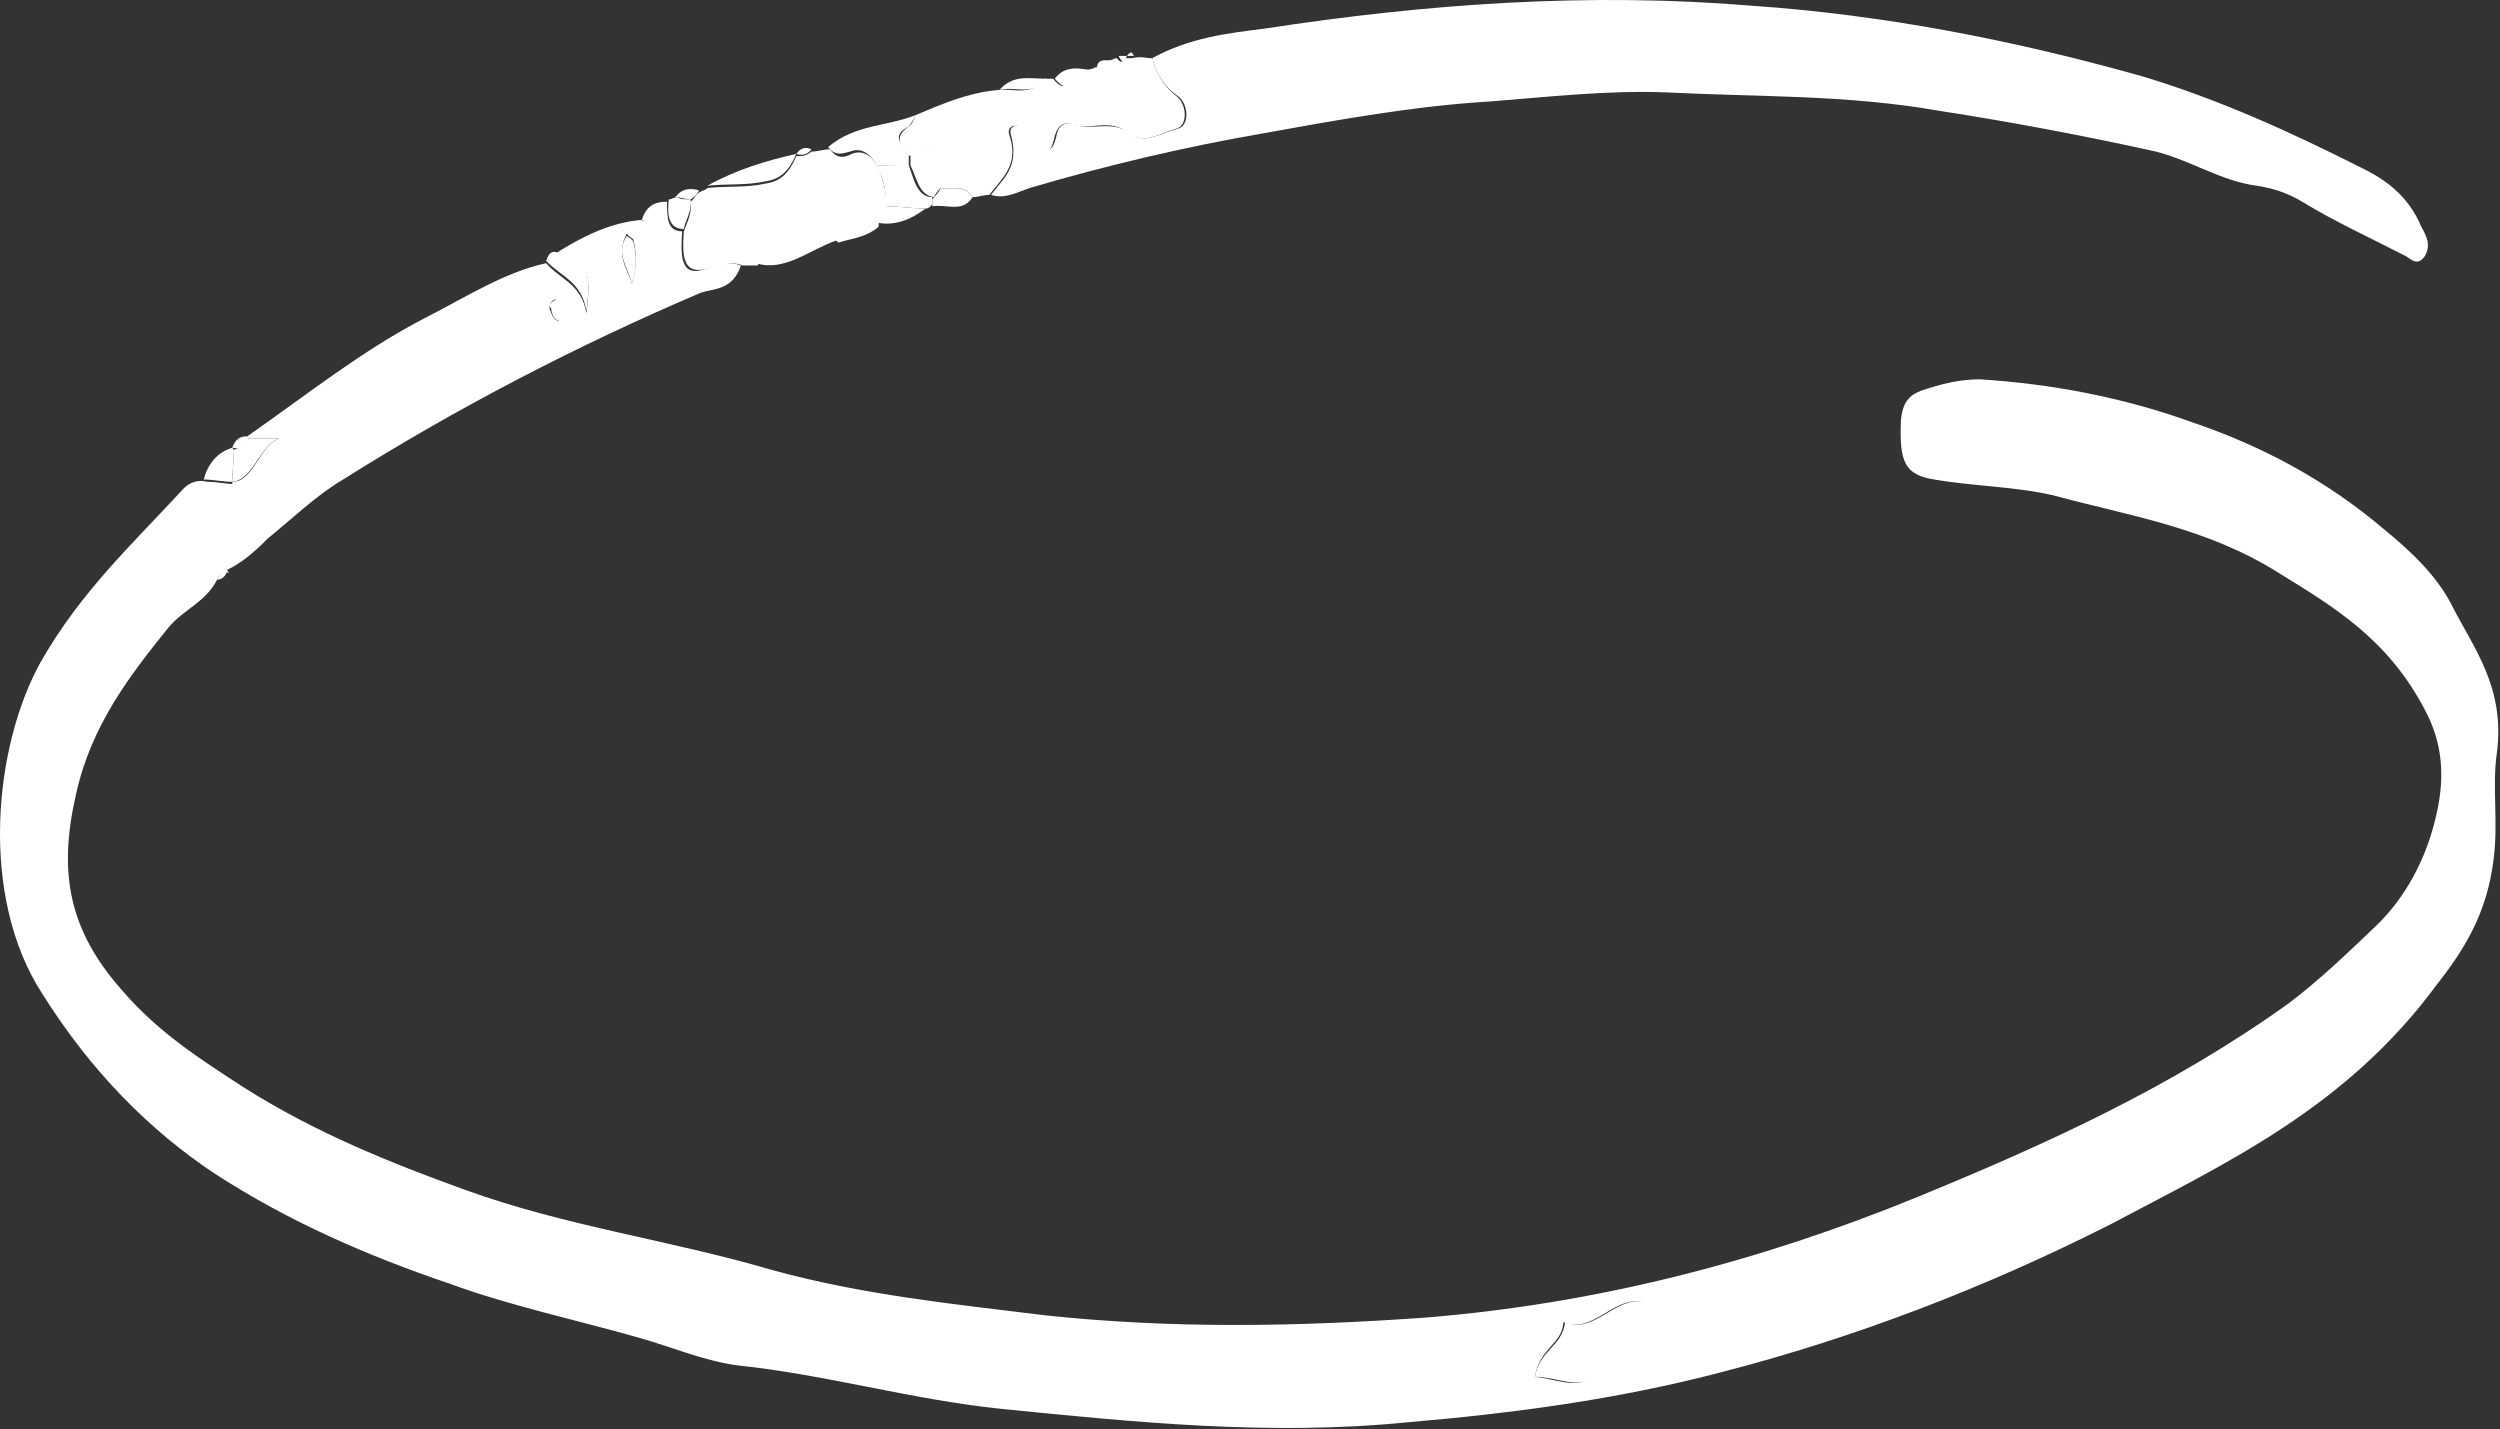
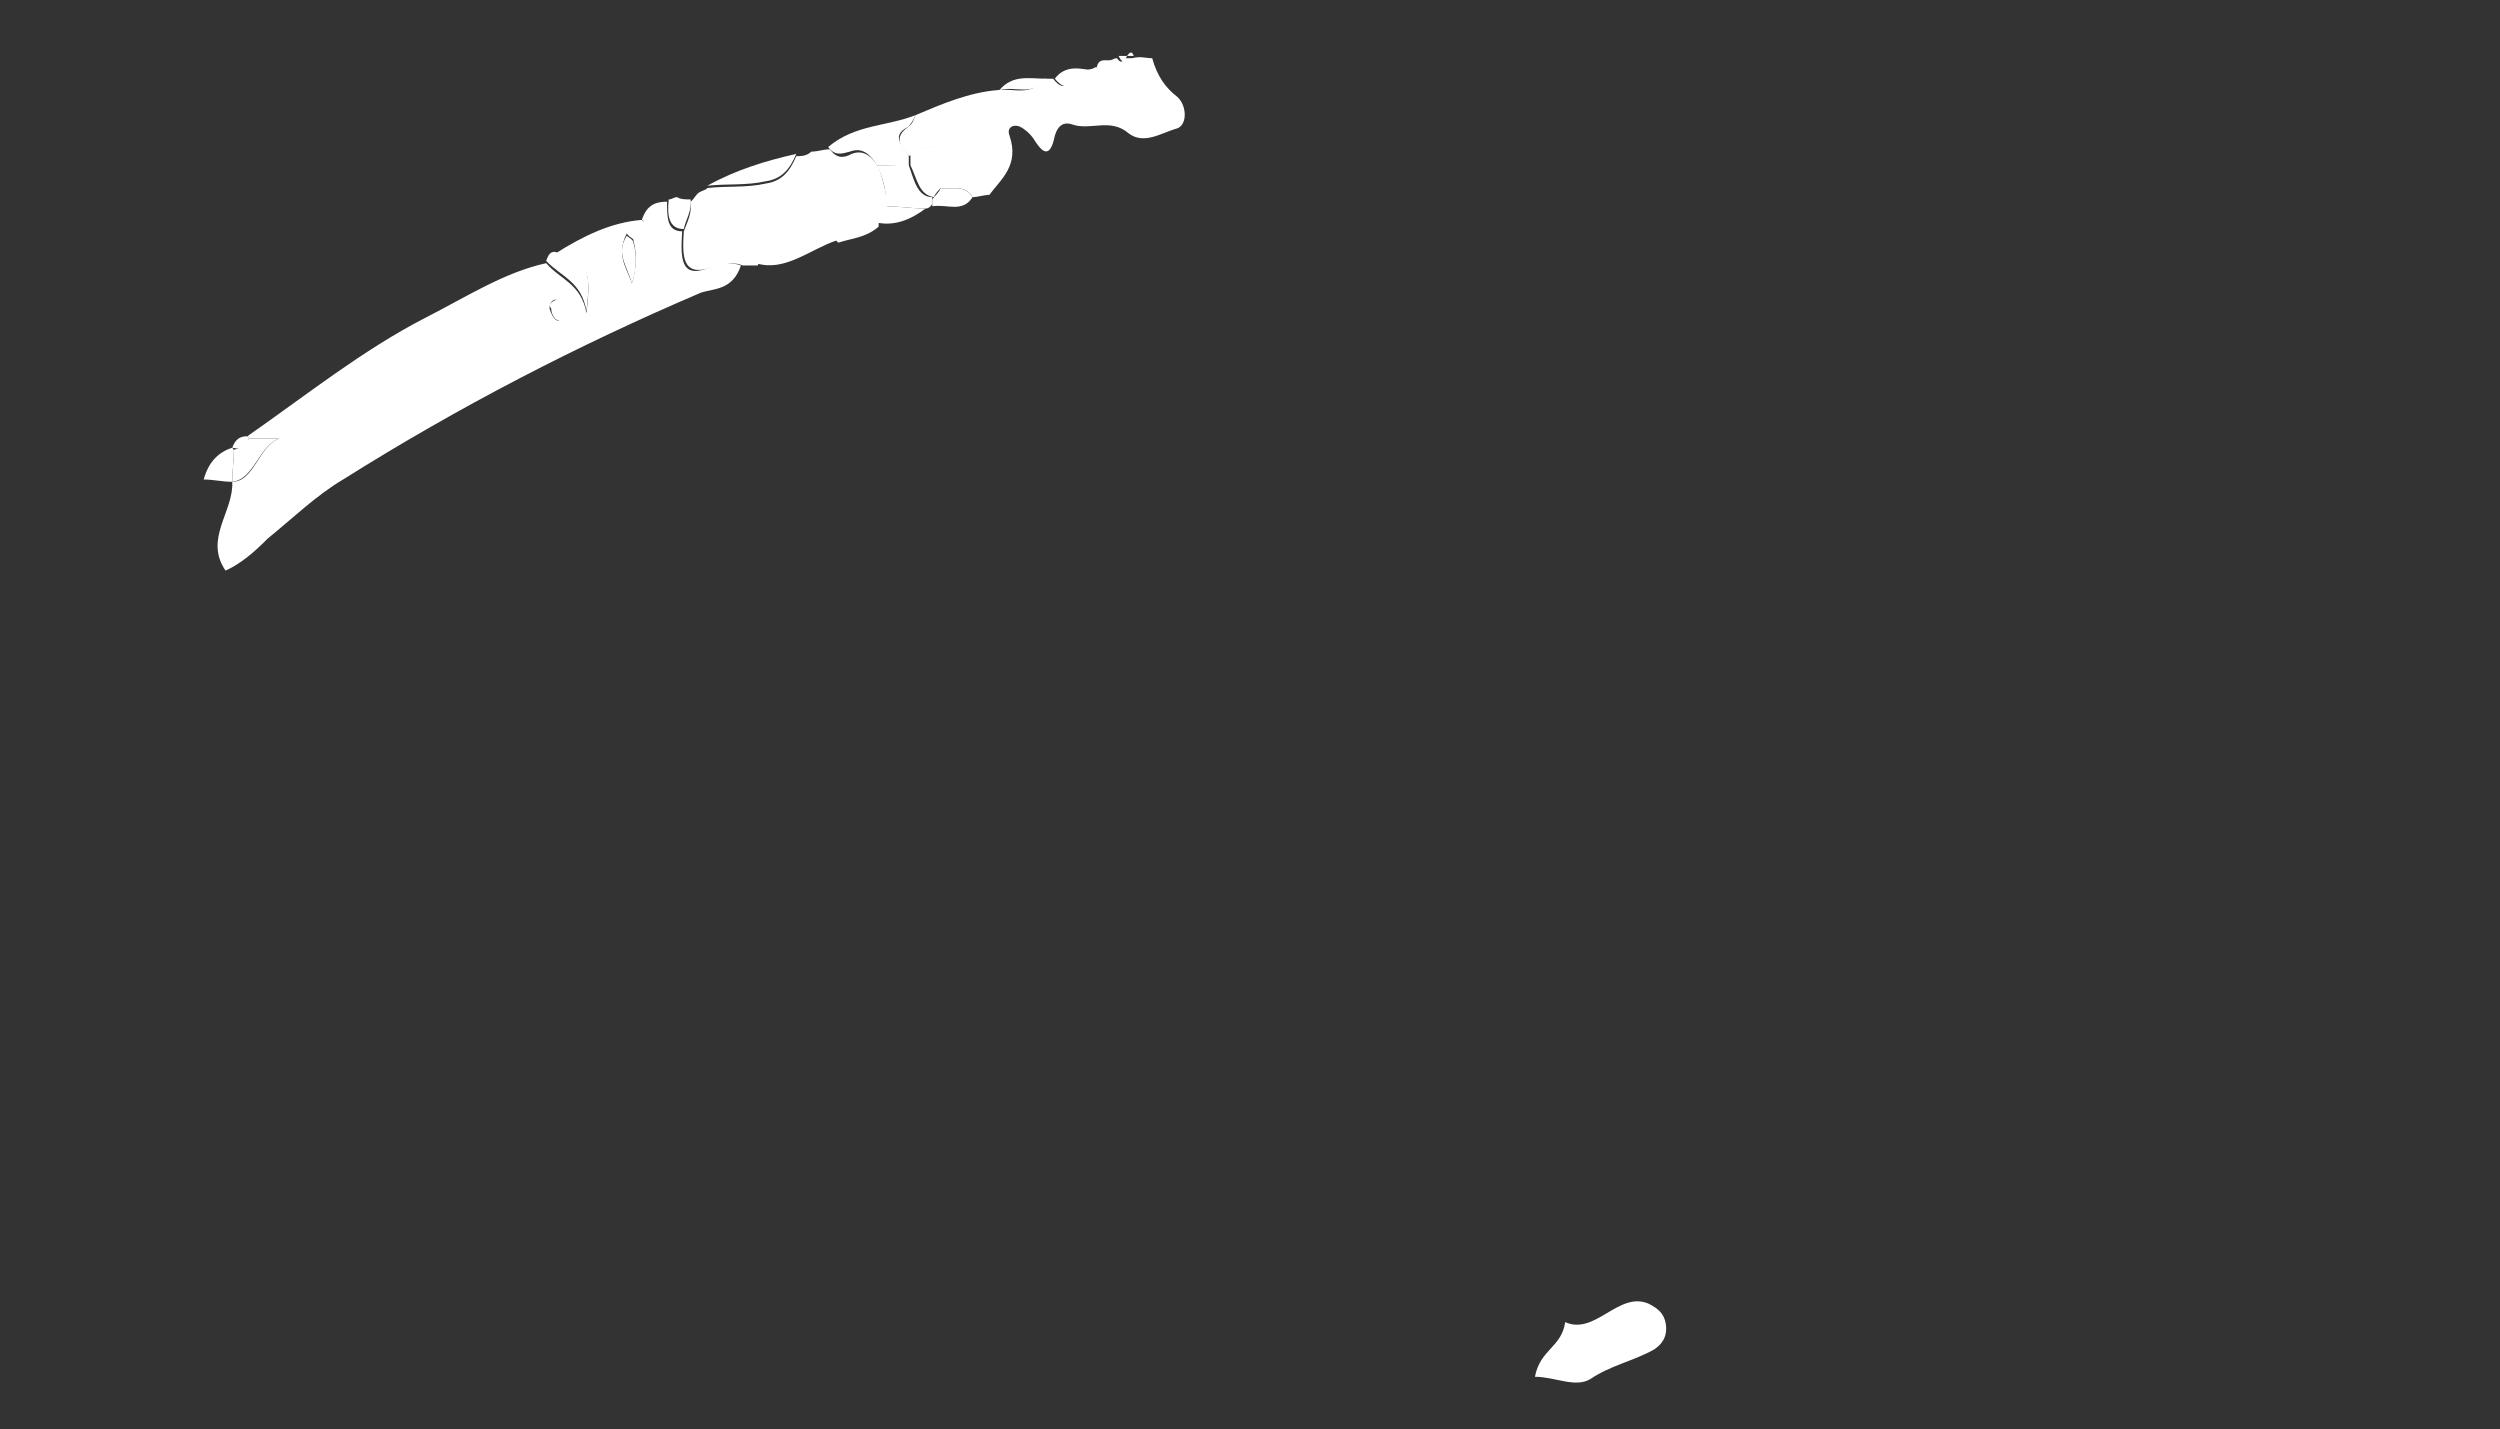
<svg xmlns="http://www.w3.org/2000/svg" viewBox="0 0 149.035 85.187" fill="none">
  <rect x="0" y="0" width="149.035" height="85.187" fill="#333333" stroke="none" />
-   <path d="M12.944 34.559C12.244 35.917 10.943 36.324 10.042 37.41C7.74 40.261 5.438 43.248 4.538 47.321C3.437 52.072 4.137 55.466 7.24 58.996C9.441 61.575 12.043 63.204 14.545 64.834C18.849 67.549 23.252 69.314 27.756 70.943C33.76 73.115 39.965 73.929 45.97 75.694C51.374 77.188 56.778 77.731 62.282 78.409C69.888 79.224 77.394 79.088 85 78.545C95.008 77.731 104.715 75.287 114.323 71.35C121.929 68.227 129.435 64.834 136.44 59.811C138.241 58.453 139.943 56.824 141.644 55.195C143.345 53.566 144.646 51.258 145.247 48.543C145.747 46.37 145.647 44.334 144.546 42.298C142.344 38.089 139.142 36.189 135.84 34.152C131.536 31.437 126.933 30.758 122.429 29.536C120.127 28.993 117.625 28.993 115.324 28.586C113.522 28.315 113.222 27.5 113.322 25.056C113.422 23.97 113.823 23.563 114.523 23.292C115.724 22.884 116.825 22.613 118.026 22.613C122.329 22.884 126.632 23.699 130.735 25.192C134.739 26.55 138.642 28.586 142.144 31.573C143.646 32.795 145.247 34.288 146.147 36.053C147.449 38.632 149.35 40.94 148.85 44.877C148.549 46.913 148.95 48.95 148.649 51.258C148.249 54.516 146.848 56.688 145.247 58.724C139.843 66.055 132.737 69.314 125.832 72.979C118.326 76.78 110.52 79.767 102.614 81.803C96.409 83.432 90.204 84.247 83.899 84.79C75.693 85.605 67.686 84.79 59.58 83.976C54.376 83.433 49.172 81.939 43.968 81.396C41.967 81.125 40.065 80.31 38.164 79.767C34.361 78.681 30.458 77.866 26.755 76.509C21.951 74.88 17.247 72.843 12.844 69.992C8.941 67.413 5.438 63.883 2.536 59.267C-1.267 53.43 -0.366 44.47 2.436 39.447C4.838 35.238 7.94 32.387 10.943 29.129C11.343 28.722 11.843 28.586 12.344 28.722C12.944 28.722 13.444 28.858 14.045 28.858C14.145 30.622 12.444 32.252 13.645 34.152C13.244 34.016 13.044 34.288 12.944 34.559ZM91.505 82.075C92.706 82.211 93.907 82.754 94.708 82.211C95.908 81.396 97.31 81.125 98.511 80.446C99.011 80.174 99.311 79.767 99.211 78.952C99.111 78.274 98.711 78.002 98.21 77.731C96.409 76.916 95.008 79.631 93.206 78.817C93.106 80.174 91.805 80.31 91.505 82.075Z" fill="white" />
-   <path d="M68.686 3.471C70.888 2.249 73.19 1.978 75.392 1.706C85.099 0.213 94.807 -0.466 104.514 0.348C112.32 0.891 120.026 2.385 127.732 4.557C132.236 5.915 136.439 7.815 140.742 9.987C142.143 10.666 143.545 11.616 144.345 13.517C144.645 14.06 144.946 14.603 144.545 15.282C144.145 15.825 143.845 15.553 143.445 15.282C141.343 14.196 139.241 13.246 137.24 12.024C136.339 11.481 135.438 11.209 134.538 11.073C132.436 10.802 130.635 9.58 128.533 9.037C124.23 8.087 119.926 7.272 115.523 6.593C110.119 5.643 104.714 5.779 99.31 5.507C95.807 5.372 92.305 5.779 88.802 6.05C84.299 6.322 79.795 7.136 75.292 7.951C70.588 8.766 65.984 9.852 61.381 11.209C60.58 11.481 59.879 11.888 59.079 11.616C59.78 10.666 60.78 9.987 60.28 8.087C60.08 7.544 60.58 7.408 60.88 7.544C61.181 7.679 61.481 7.815 61.681 8.223C62.181 8.901 62.682 9.444 62.982 8.087C63.082 7.408 63.582 7.272 63.983 7.408C65.084 7.815 66.285 7.136 67.385 7.951C68.186 8.63 69.187 7.951 70.188 7.679C70.888 7.544 70.888 6.322 70.288 5.779C69.487 5.236 68.987 4.557 68.686 3.471Z" fill="white" />
  <path d="M13.445 34.016C12.144 32.116 13.945 30.487 13.845 28.722C15.146 28.722 15.446 26.55 16.647 26.143C16.047 26.143 15.446 26.143 14.846 26.143L14.746 26.007C18.249 23.563 21.651 20.848 25.354 18.947C27.756 17.726 30.058 16.232 32.56 15.689C33.36 16.64 34.661 16.911 34.962 18.676C35.262 15.961 35.061 15.689 33.06 15.146C34.761 14.06 36.463 13.246 38.264 13.11C38.364 13.246 38.464 13.246 38.464 13.381C38.364 13.246 38.364 13.11 38.264 13.11C38.564 12.159 39.165 12.024 39.765 12.024C39.765 12.974 39.765 13.789 40.666 13.789C40.566 15.418 40.566 16.639 42.267 15.961C42.768 15.825 43.468 15.553 44.169 15.825C43.668 17.318 42.567 17.183 41.767 17.454C34.461 20.576 27.356 24.242 20.45 28.586C18.849 29.536 17.448 30.894 15.947 32.116C15.146 32.931 14.346 33.609 13.445 34.016ZM37.663 16.911C37.964 15.961 37.964 15.146 37.764 14.332C37.764 14.196 37.563 14.196 37.363 13.924C36.663 15.282 37.464 16.096 37.663 16.911ZM33.16 17.861C32.86 17.861 32.76 18.133 32.76 18.404C32.86 18.676 32.96 18.947 33.16 19.083C33.46 19.219 33.46 18.812 33.46 18.54C33.46 18.269 33.36 17.997 33.16 17.861Z" fill="white" />
  <path d="M68.687 3.471C68.988 4.557 69.488 5.236 70.189 5.779C70.789 6.322 70.789 7.544 70.089 7.679C69.188 7.951 68.187 8.63 67.286 7.951C66.185 7.001 64.985 7.815 63.884 7.408C63.483 7.272 63.083 7.408 62.883 8.087C62.583 9.58 62.082 9.037 61.582 8.222C61.382 7.951 61.081 7.679 60.781 7.544C60.481 7.408 59.981 7.544 60.181 8.087C60.781 9.852 59.681 10.666 58.98 11.616C58.68 11.616 58.279 11.752 57.979 11.752C57.479 10.938 56.778 11.345 56.078 11.209C55.978 8.358 55.978 8.358 54.176 9.309C53.776 8.765 53.175 8.222 54.176 7.544C54.376 7.408 54.476 7.136 54.576 6.865C56.178 6.186 57.779 5.507 59.48 5.371C60.381 5.236 61.482 5.779 62.283 4.693C62.482 4.693 62.583 4.693 62.783 4.693C63.583 5.779 64.084 4.557 64.684 4.15C64.885 4.15 65.084 4.15 65.285 4.014C65.585 4.014 65.885 3.878 66.085 3.607C66.285 3.607 66.386 3.471 66.586 3.471C66.786 3.742 66.886 3.742 67.086 3.471H67.286H67.487C67.987 3.335 68.287 3.471 68.687 3.471Z" fill="white" />
  <path d="M44.269 15.825C43.668 15.553 42.968 15.825 42.367 15.961C40.666 16.504 40.666 15.282 40.766 13.789C40.966 13.245 41.266 12.702 41.166 12.024C41.366 11.888 41.467 11.616 41.666 11.481C41.867 11.345 42.067 11.345 42.167 11.209C43.368 11.073 44.469 11.209 45.67 10.938C46.57 10.802 47.071 10.259 47.471 9.309C47.771 9.309 48.071 9.309 48.372 9.037C48.772 9.037 49.072 8.901 49.473 8.901C49.873 9.444 50.273 9.444 50.774 9.173C51.474 8.901 51.975 9.309 52.375 9.987C52.675 10.802 52.875 11.616 52.875 12.431C52.575 12.702 52.375 12.974 52.375 13.517C51.574 14.196 50.774 14.196 49.973 14.467C49.673 14.196 49.273 13.517 49.072 13.517C47.771 14.196 46.07 13.924 45.169 15.825C44.769 15.825 44.569 15.825 44.269 15.825Z" fill="white" />
  <path d="M52.274 9.851C51.873 9.173 51.373 8.765 50.672 9.037C50.172 9.173 49.772 9.308 49.371 8.765C50.973 7.408 52.874 7.544 54.575 6.865C54.475 7.136 54.275 7.408 54.175 7.544C53.074 8.087 53.775 8.63 54.175 9.308C54.175 9.58 54.175 9.716 54.175 9.987C53.575 9.852 52.974 9.851 52.274 9.851Z" fill="white" />
  <path d="M45.068 15.689C45.969 13.653 47.67 14.06 48.971 13.381C49.171 13.246 49.572 13.924 49.872 14.332C48.27 14.875 46.769 16.232 45.068 15.689Z" fill="white" />
  <path d="M47.471 9.173C47.071 10.123 46.57 10.666 45.67 10.802C44.469 11.073 43.368 10.938 42.167 11.073C43.868 10.123 45.67 9.58 47.471 9.173Z" fill="white" />
  <path d="M52.274 9.852C52.875 9.852 53.575 9.852 54.176 9.852C54.476 10.666 54.676 11.752 55.577 11.752C55.577 11.888 55.577 12.024 55.577 12.159C55.477 12.295 55.377 12.431 55.177 12.431C54.376 12.431 53.575 12.295 52.775 12.295C52.875 11.481 52.675 10.666 52.274 9.852Z" fill="white" />
  <path d="M33.06 15.01C35.061 15.553 35.261 15.961 34.961 18.54C34.661 16.775 33.46 16.504 32.559 15.553C32.659 15.282 32.76 15.01 33.06 15.01Z" fill="white" />
  <path d="M52.775 12.295C53.576 12.295 54.376 12.431 55.177 12.431C54.276 13.11 53.275 13.517 52.174 13.246C52.274 12.974 52.475 12.567 52.775 12.295Z" fill="white" />
  <path d="M55.577 12.295C55.577 12.159 55.577 12.024 55.577 11.888C55.777 11.616 55.977 11.481 56.077 11.209C56.678 11.345 57.478 10.938 57.979 11.752C57.378 12.702 56.477 12.159 55.577 12.295Z" fill="white" />
  <path d="M13.844 28.722C13.244 28.722 12.743 28.586 12.143 28.586C12.443 27.5 13.044 26.957 13.844 26.686L13.944 26.821C13.944 27.5 13.844 28.043 13.844 28.722Z" fill="white" />
  <path d="M41.166 11.888C41.266 12.567 40.865 13.11 40.765 13.653C39.865 13.653 39.764 12.838 39.865 11.888C40.065 11.888 40.165 11.752 40.365 11.752C40.565 11.888 40.865 11.888 41.166 11.888Z" fill="white" />
  <path d="M64.784 4.15C64.184 4.693 63.784 5.779 62.883 4.693C63.383 4.014 64.084 4.014 64.784 4.15Z" fill="white" />
  <path d="M62.382 4.693C61.582 5.779 60.481 5.1 59.58 5.372C60.381 4.421 61.382 4.693 62.382 4.693Z" fill="white" />
-   <path d="M41.166 11.888C40.866 11.888 40.565 11.752 40.265 11.752C40.665 11.209 41.166 11.209 41.666 11.345C41.566 11.616 41.366 11.752 41.166 11.888Z" fill="white" />
  <path d="M66.185 3.607C65.985 4.014 65.685 4.014 65.384 4.014C65.484 3.471 65.885 3.607 66.185 3.607Z" fill="white" />
-   <path d="M48.372 8.901C48.172 9.173 47.872 9.308 47.471 9.173C47.772 8.765 48.072 8.765 48.372 8.901Z" fill="white" />
  <path d="M13.845 26.686C14.045 26.143 14.346 26.007 14.746 26.007L14.846 26.143C14.646 26.686 14.345 26.821 13.845 26.686Z" fill="white" />
  <path d="M67.587 3.335H67.386H67.186C67.386 3.064 67.487 3.064 67.587 3.335Z" fill="white" />
  <path d="M67.185 3.335C66.985 3.742 66.885 3.742 66.685 3.335C66.885 3.335 66.985 3.335 67.185 3.335Z" fill="white" />
-   <path d="M12.944 34.559C13.044 34.288 13.244 34.016 13.545 34.016C13.444 34.424 13.144 34.559 12.944 34.559Z" fill="white" />
  <path d="M91.504 82.075C91.805 80.446 93.106 80.31 93.306 78.817C95.107 79.631 96.508 76.916 98.31 77.731C98.81 78.002 99.21 78.274 99.31 78.952C99.411 79.767 99.01 80.174 98.61 80.446C97.409 81.125 96.008 81.396 94.807 82.211C93.906 82.754 92.705 82.075 91.504 82.075Z" fill="white" />
  <path d="M13.945 26.821C14.346 26.686 14.646 26.55 14.846 26.142C15.446 26.142 16.047 26.142 16.647 26.142C15.446 26.55 15.146 28.586 13.845 28.722C13.845 28.043 13.945 27.5 13.945 26.821Z" fill="white" />
  <path d="M37.663 16.911C37.463 15.961 36.662 15.146 37.362 14.06C37.563 14.196 37.763 14.332 37.763 14.467C37.963 15.146 37.963 16.096 37.663 16.911Z" fill="white" />
  <path d="M33.159 17.861C33.46 17.997 33.56 18.133 33.56 18.54C33.56 18.812 33.46 19.219 33.26 19.083C33.059 19.083 32.859 18.676 32.859 18.404C32.659 18.133 32.859 17.997 33.159 17.861Z" fill="white" />
  <path d="M38.263 12.974C38.363 13.11 38.363 13.245 38.463 13.245C38.463 13.245 38.363 13.11 38.263 12.974Z" fill="white" />
  <path d="M56.178 11.073C55.977 11.345 55.777 11.481 55.677 11.752C54.777 11.616 54.676 10.666 54.276 9.852C54.276 9.58 54.276 9.444 54.276 9.173C56.077 8.358 56.077 8.358 56.178 11.073Z" fill="white" />
</svg>